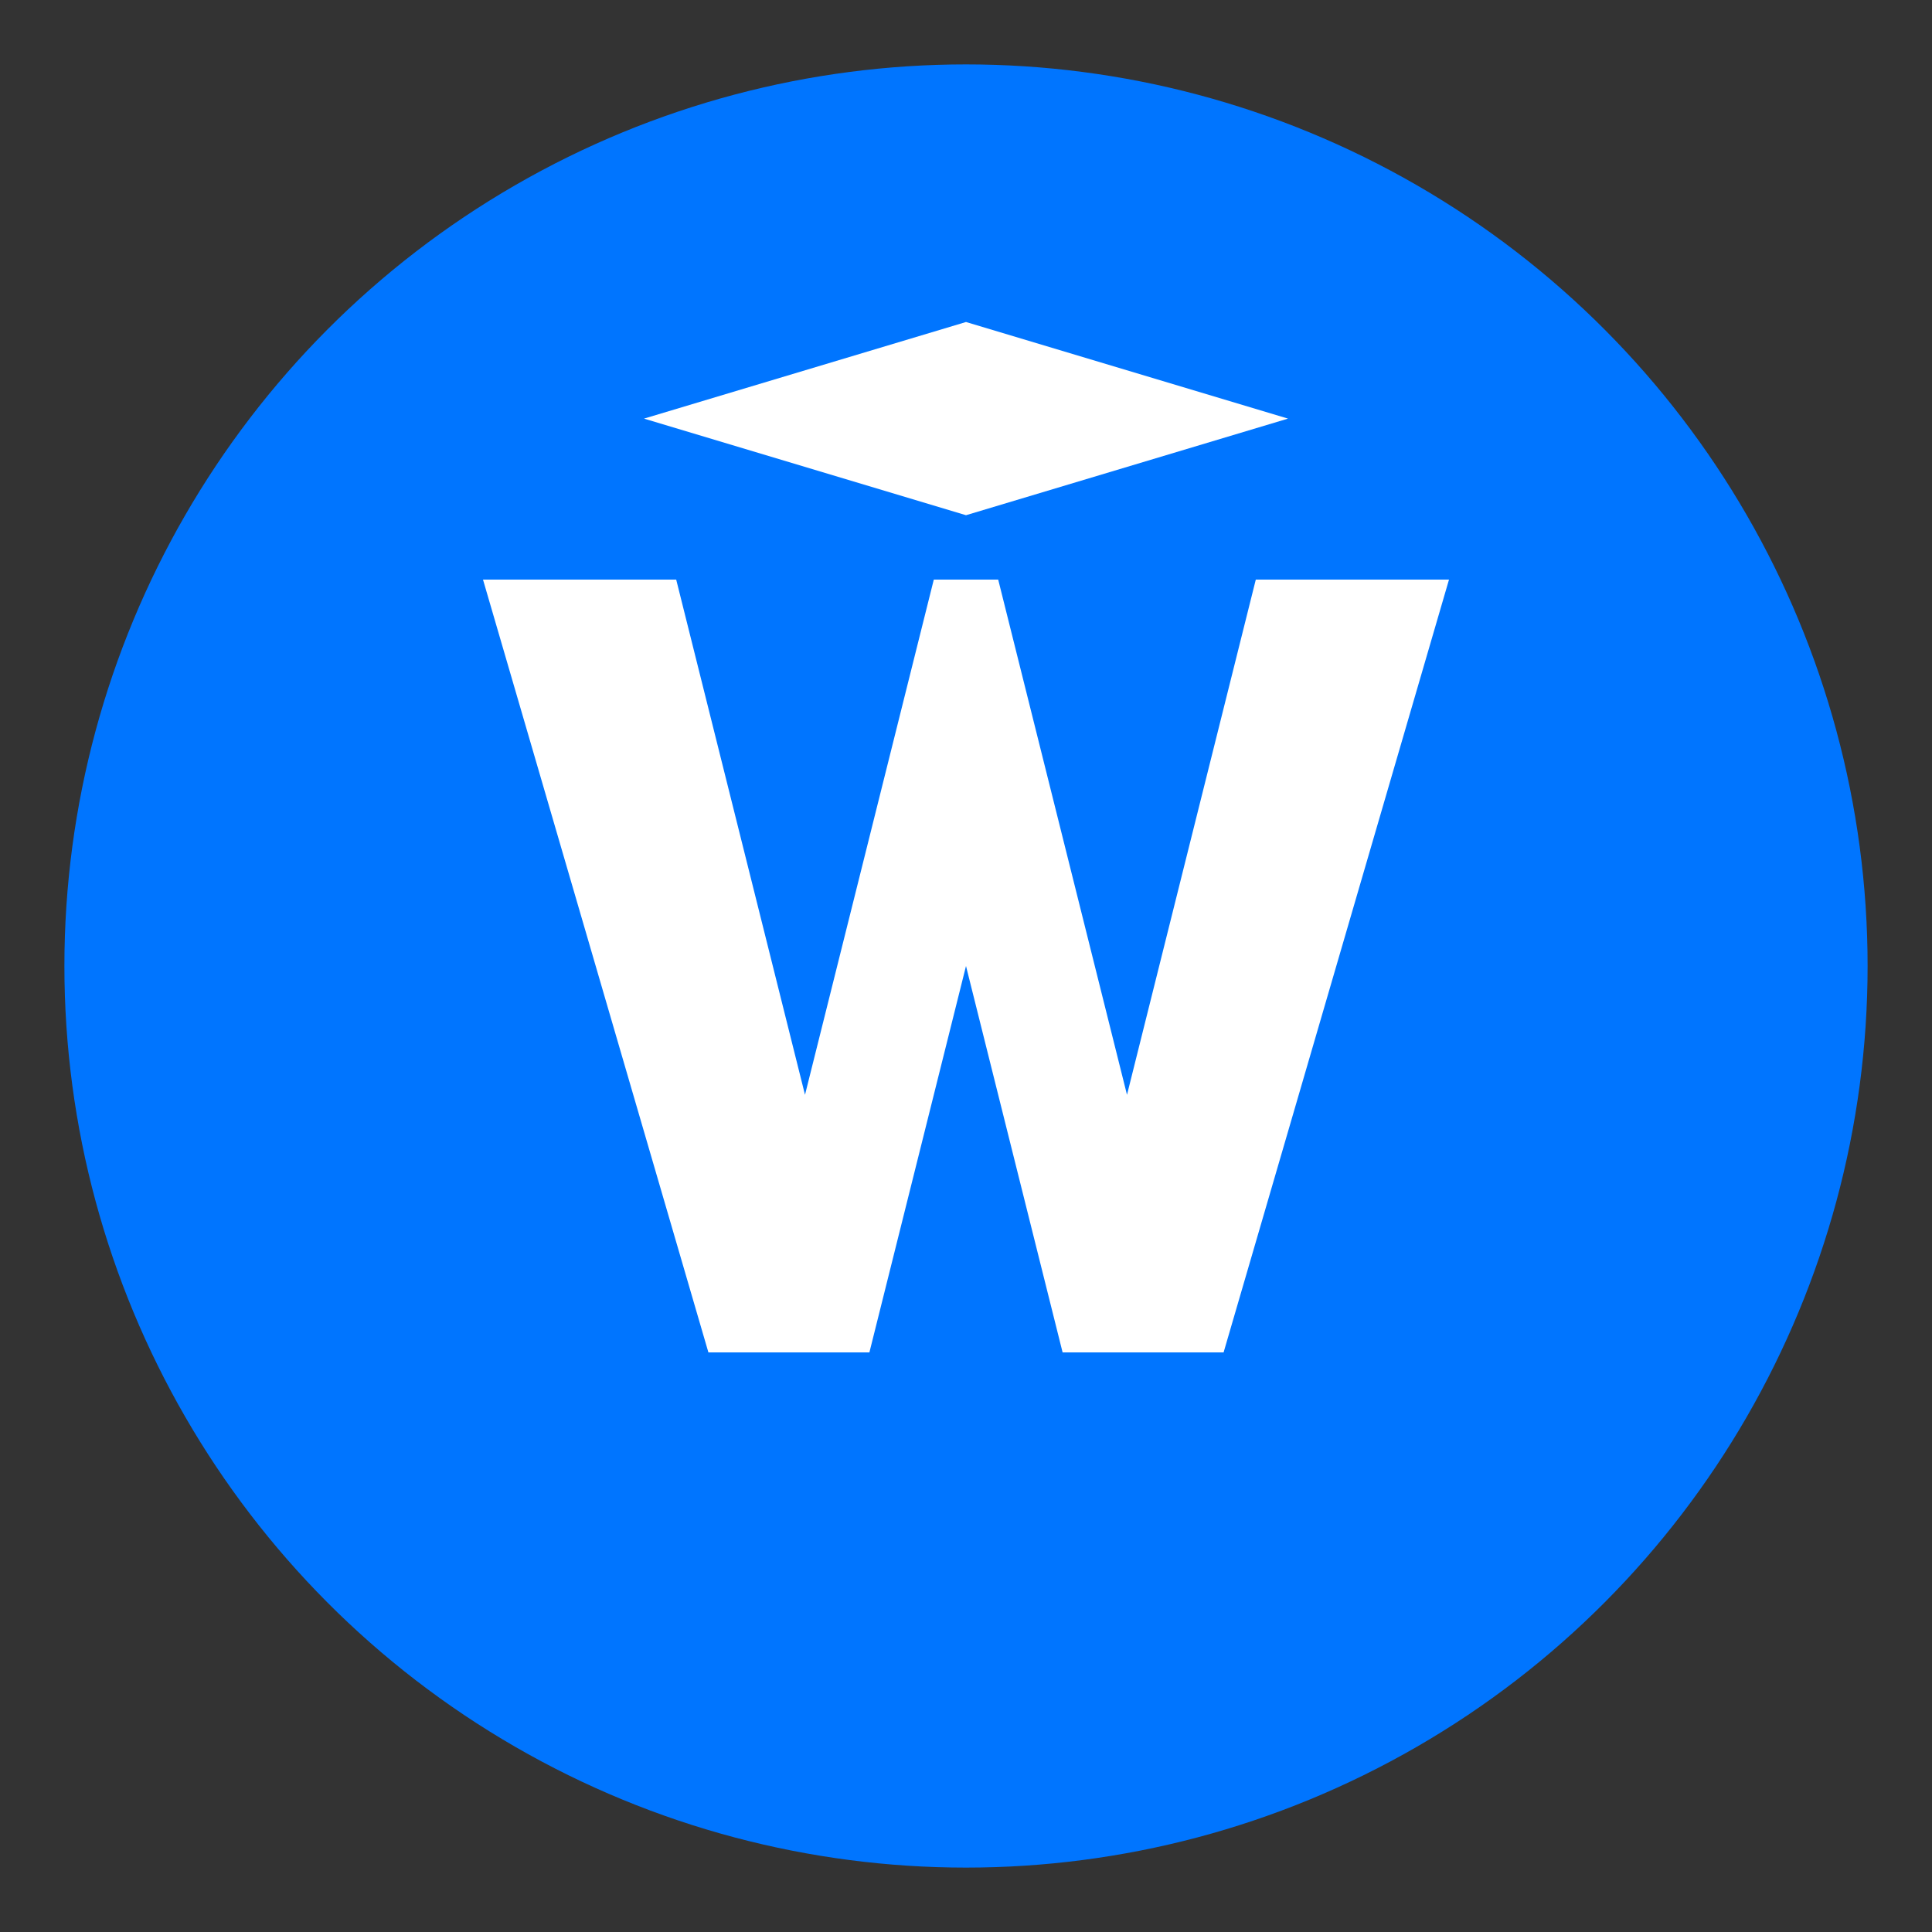
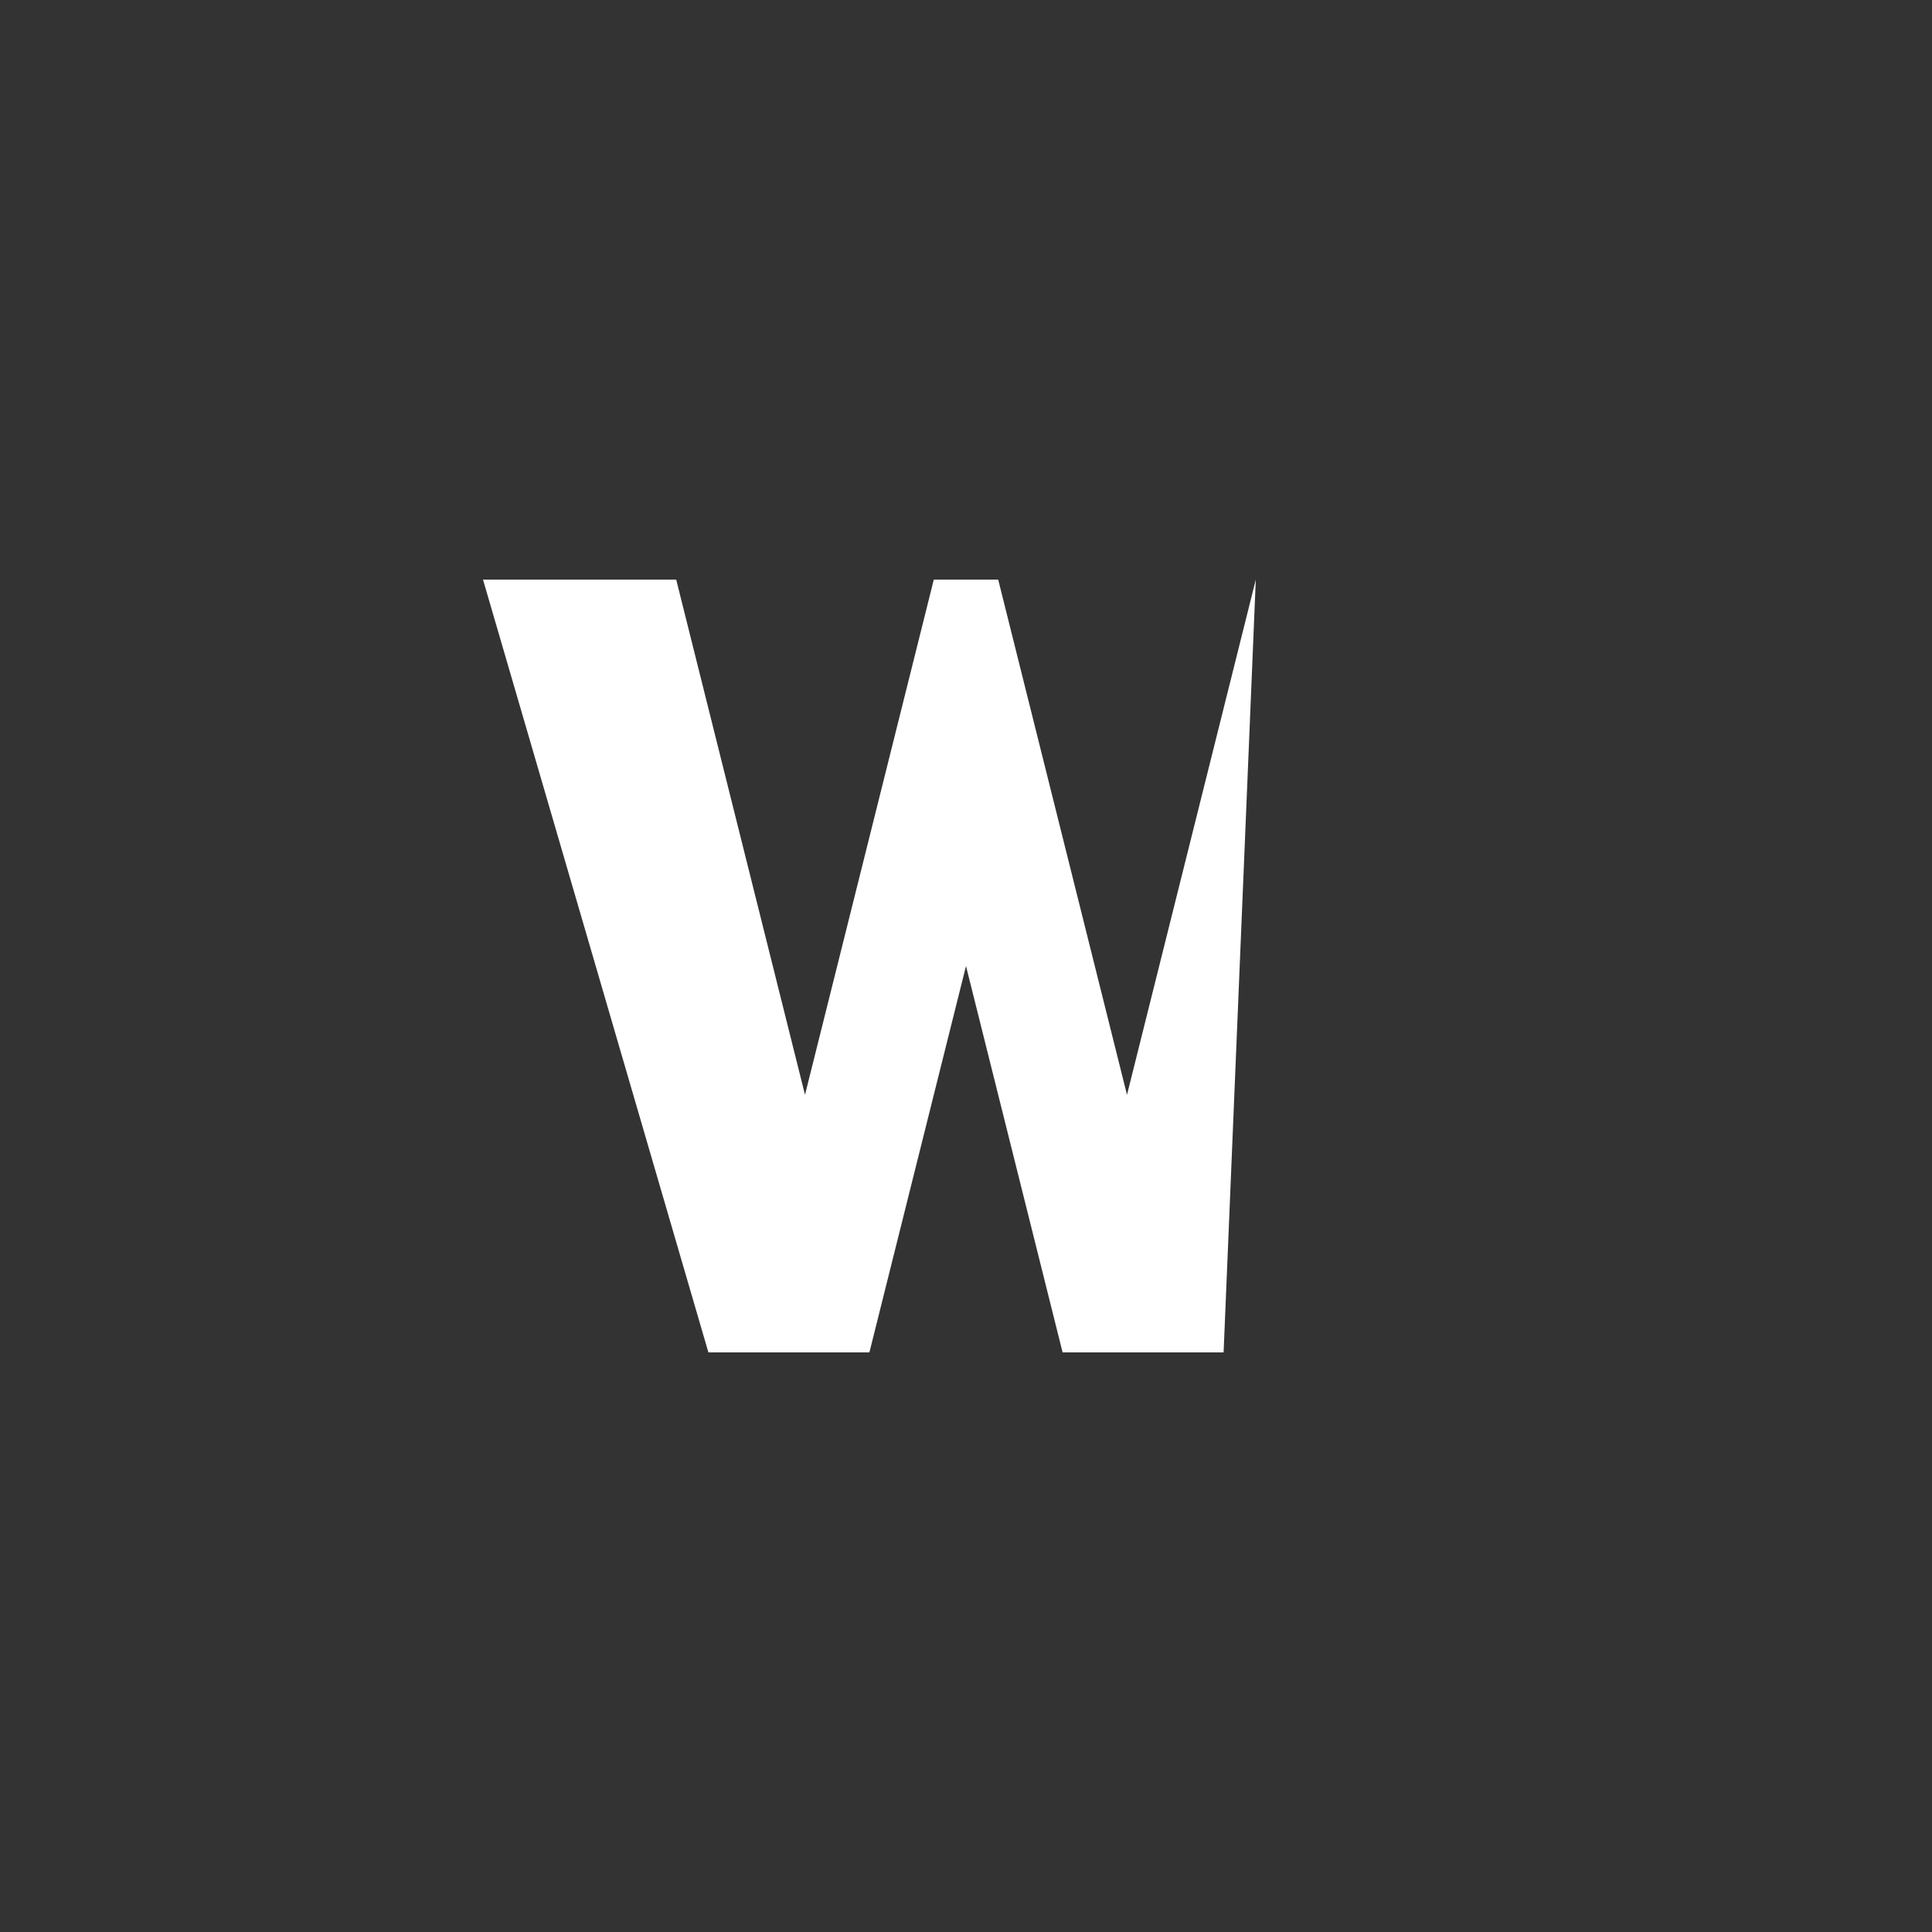
<svg xmlns="http://www.w3.org/2000/svg" viewBox="0 0 60 60" width="60" height="60">
  <rect x="0" y="0" width="60" height="60" fill="#333333" stroke="none" />
-   <circle cx="30" cy="30" r="28" fill="#0075ff" />
-   <path d="M15,18 L22,42 L27,42 L30,30 L33,42 L38,42 L45,18 L39,18 L35,34 L31,18 L29,18 L25,34 L21,18 Z" fill="white" />
-   <path d="M20,13 L30,10 L40,13 L30,16 Z" fill="white" />
+   <path d="M15,18 L22,42 L27,42 L30,30 L33,42 L38,42 L39,18 L35,34 L31,18 L29,18 L25,34 L21,18 Z" fill="white" />
</svg>